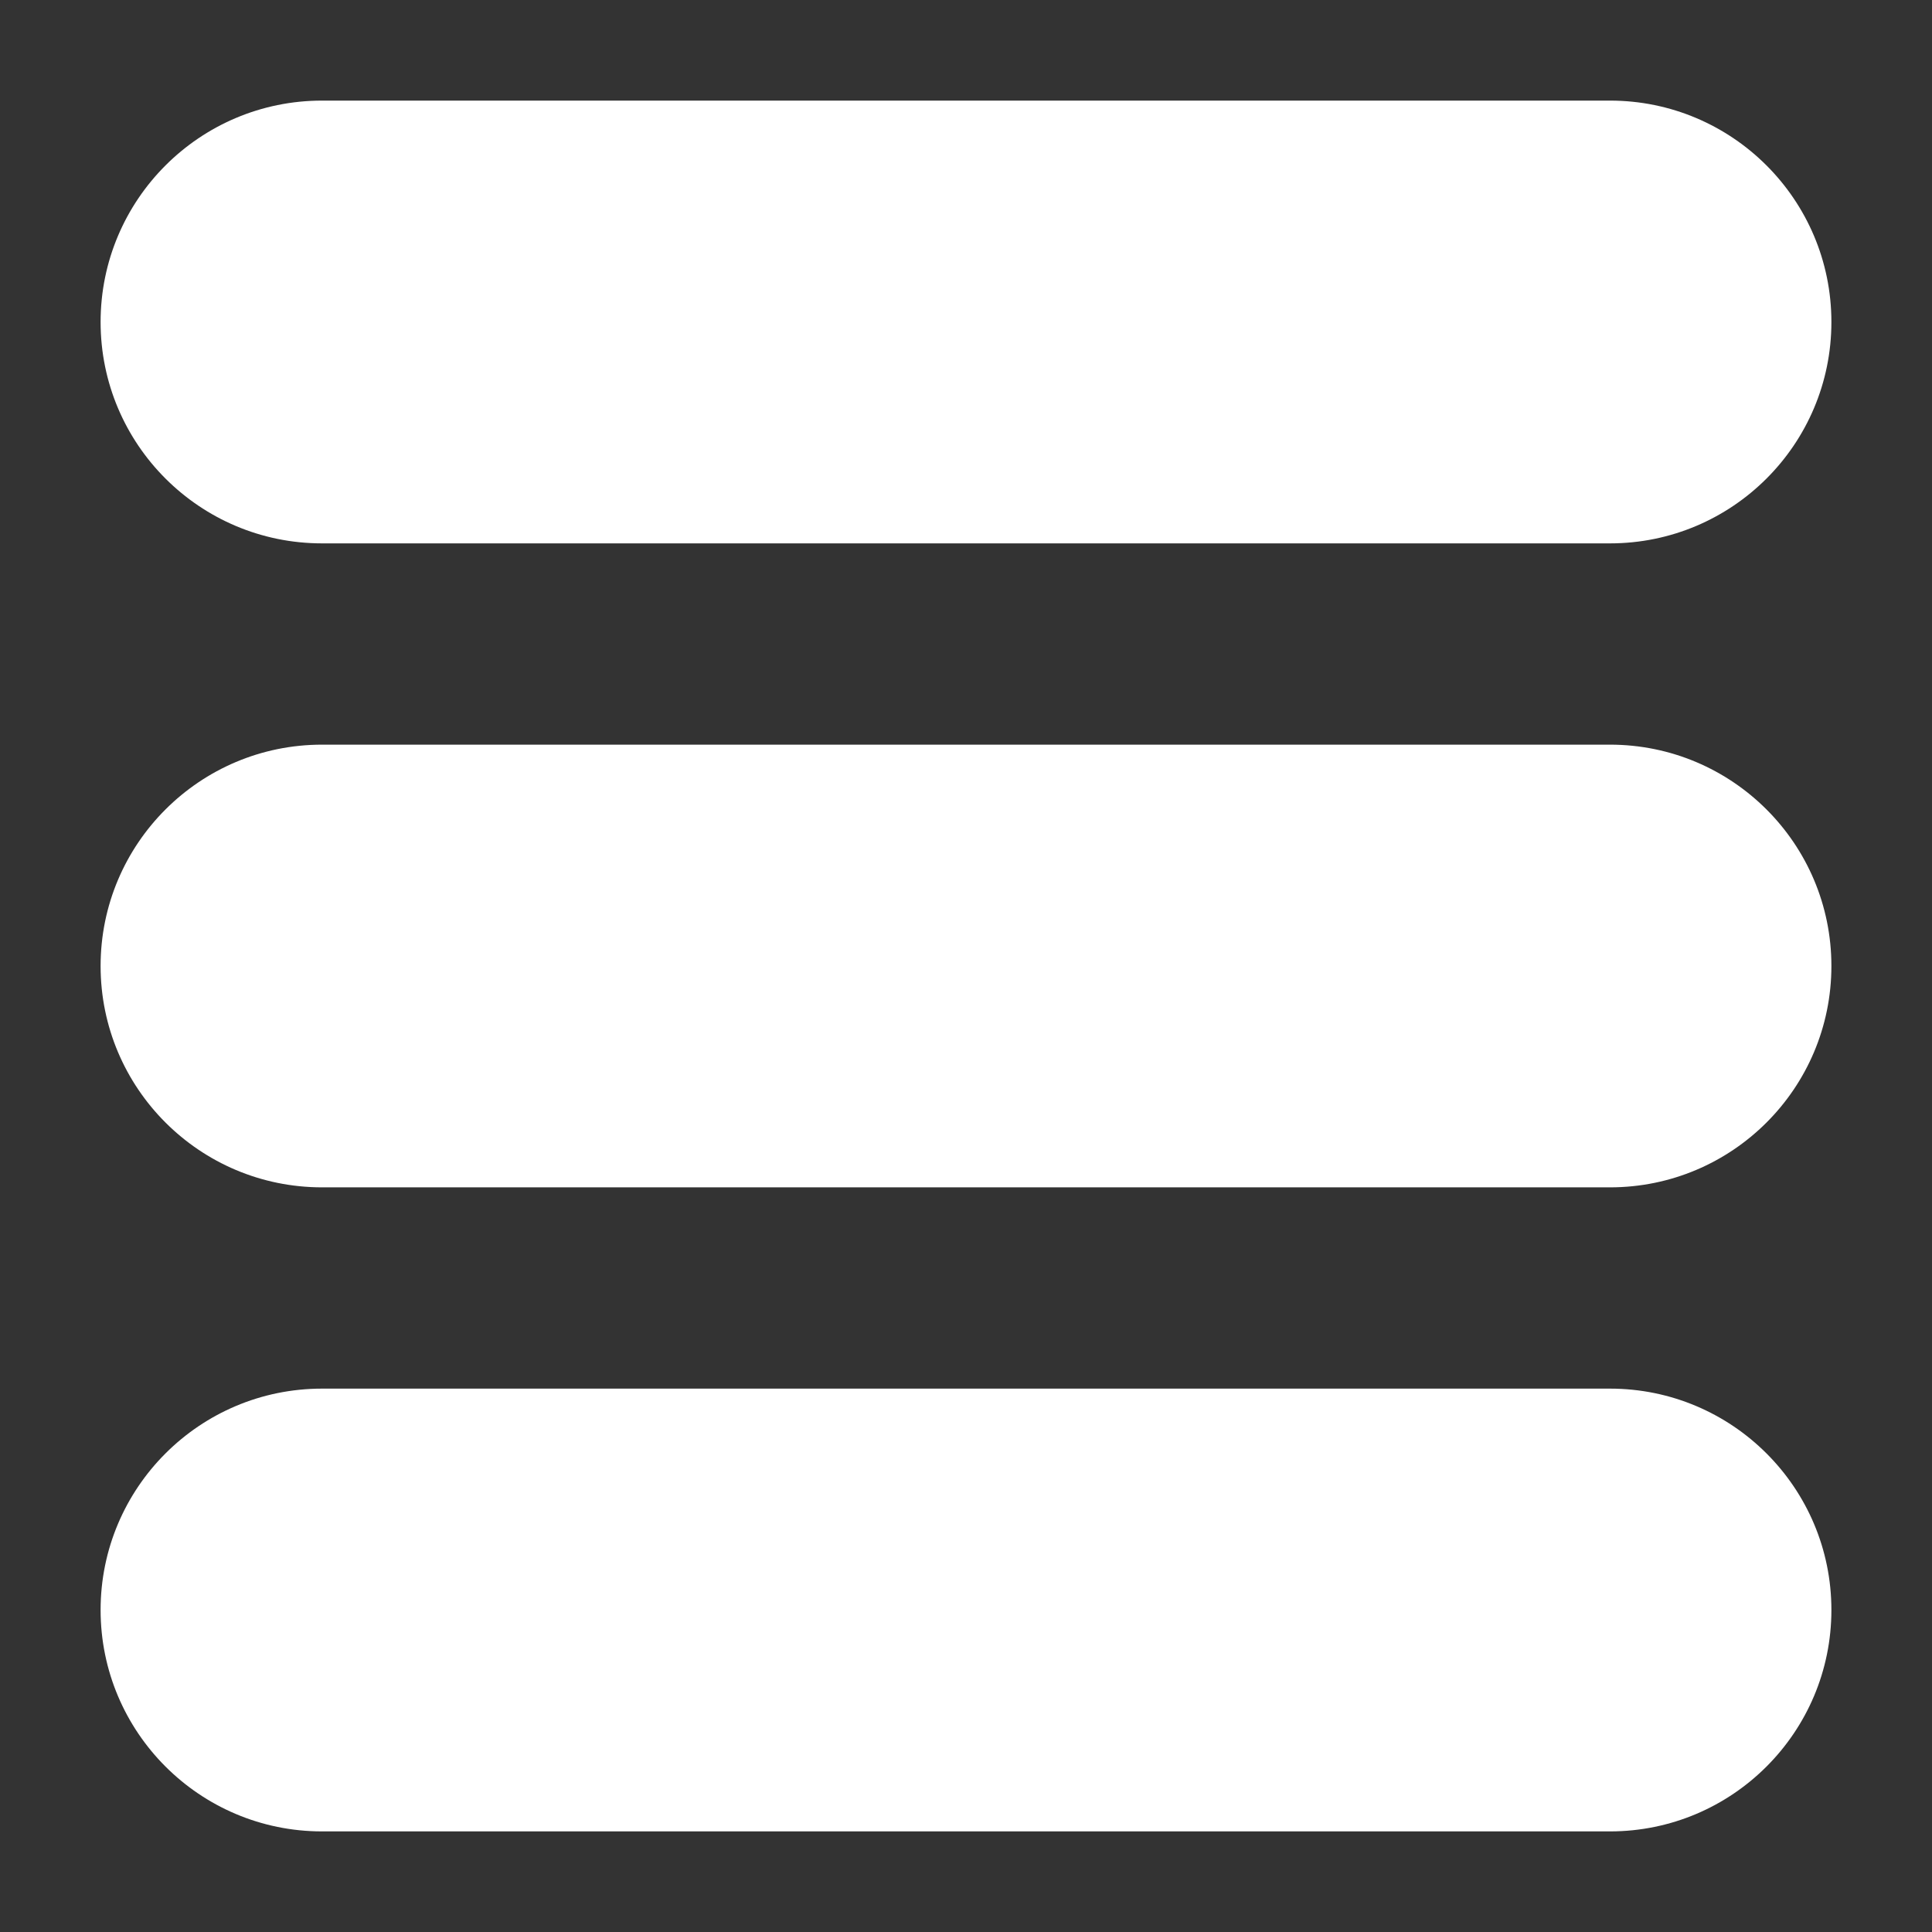
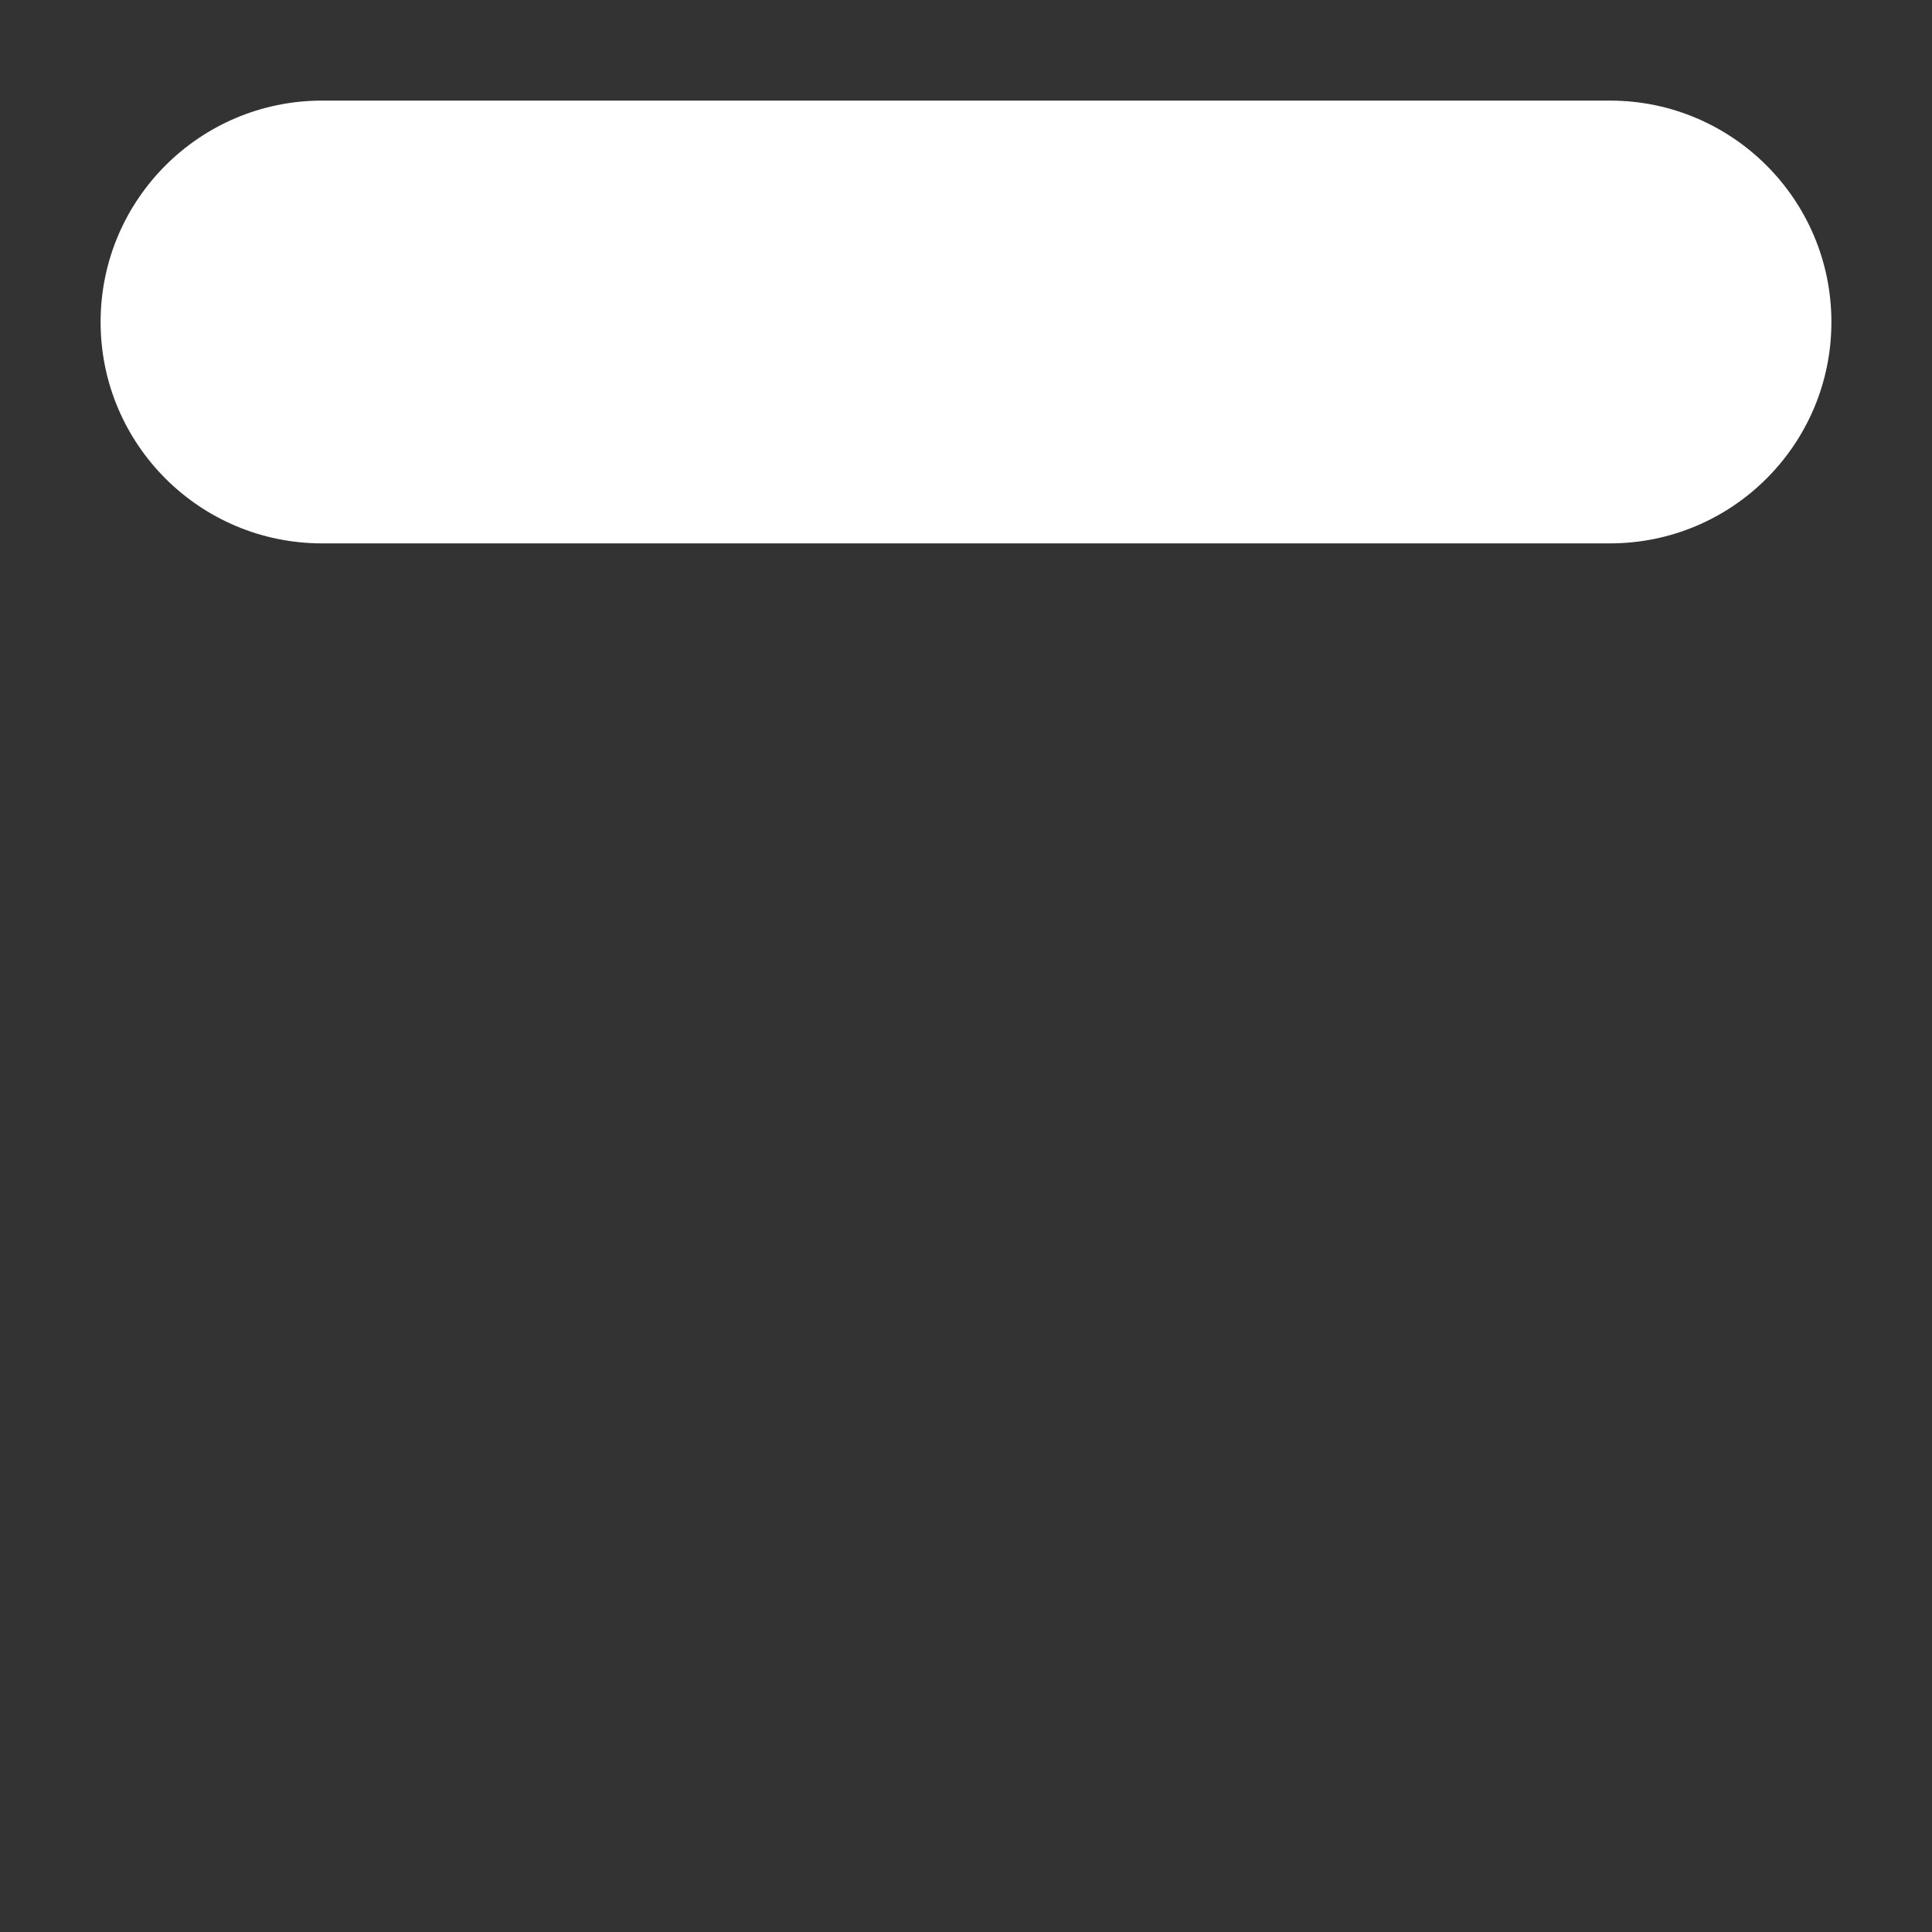
<svg xmlns="http://www.w3.org/2000/svg" viewBox="0 0 100 100" fill-rule="evenodd">
  <rect x="0" y="0" width="100" height="100" fill="#333333" stroke="none" />
-   <path d="m16.668 38.543c-6.328 0-11.461 5.129-11.461 11.457s5.133 11.457 11.461 11.457h66.664c6.328 0 11.461-5.129 11.461-11.457s-5.133-11.457-11.461-11.457z" fill-rule="evenodd" fill="#ffffff" />
  <path d="m16.668 5.207c-6.328 0-11.461 5.133-11.461 11.461s5.133 11.457 11.461 11.457h66.664c6.328 0 11.461-5.129 11.461-11.457s-5.133-11.461-11.461-11.461z" fill-rule="evenodd" fill="#ffffff" />
-   <path d="m16.668 71.875c-6.328 0-11.461 5.129-11.461 11.457s5.133 11.461 11.461 11.461h66.664c6.328 0 11.461-5.133 11.461-11.461s-5.133-11.457-11.461-11.457z" fill-rule="evenodd" fill="#ffffff" />
</svg>